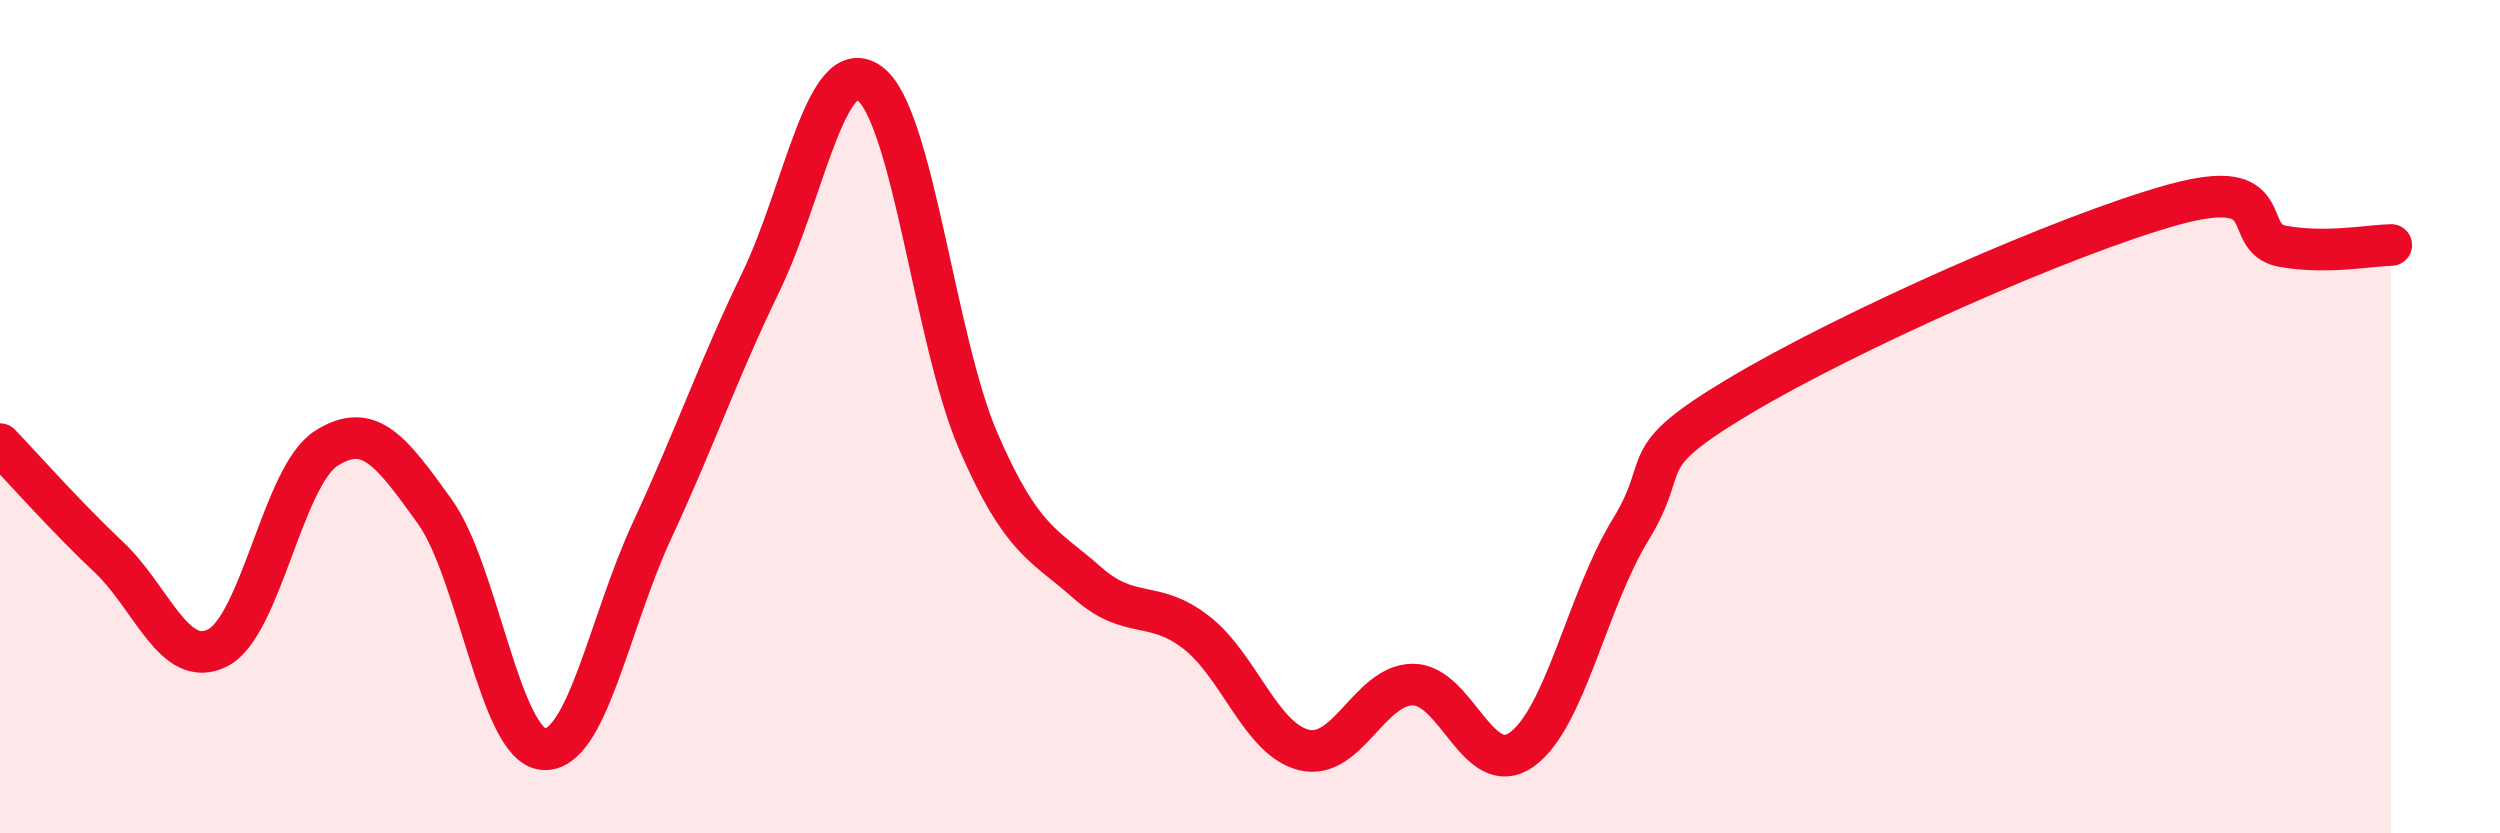
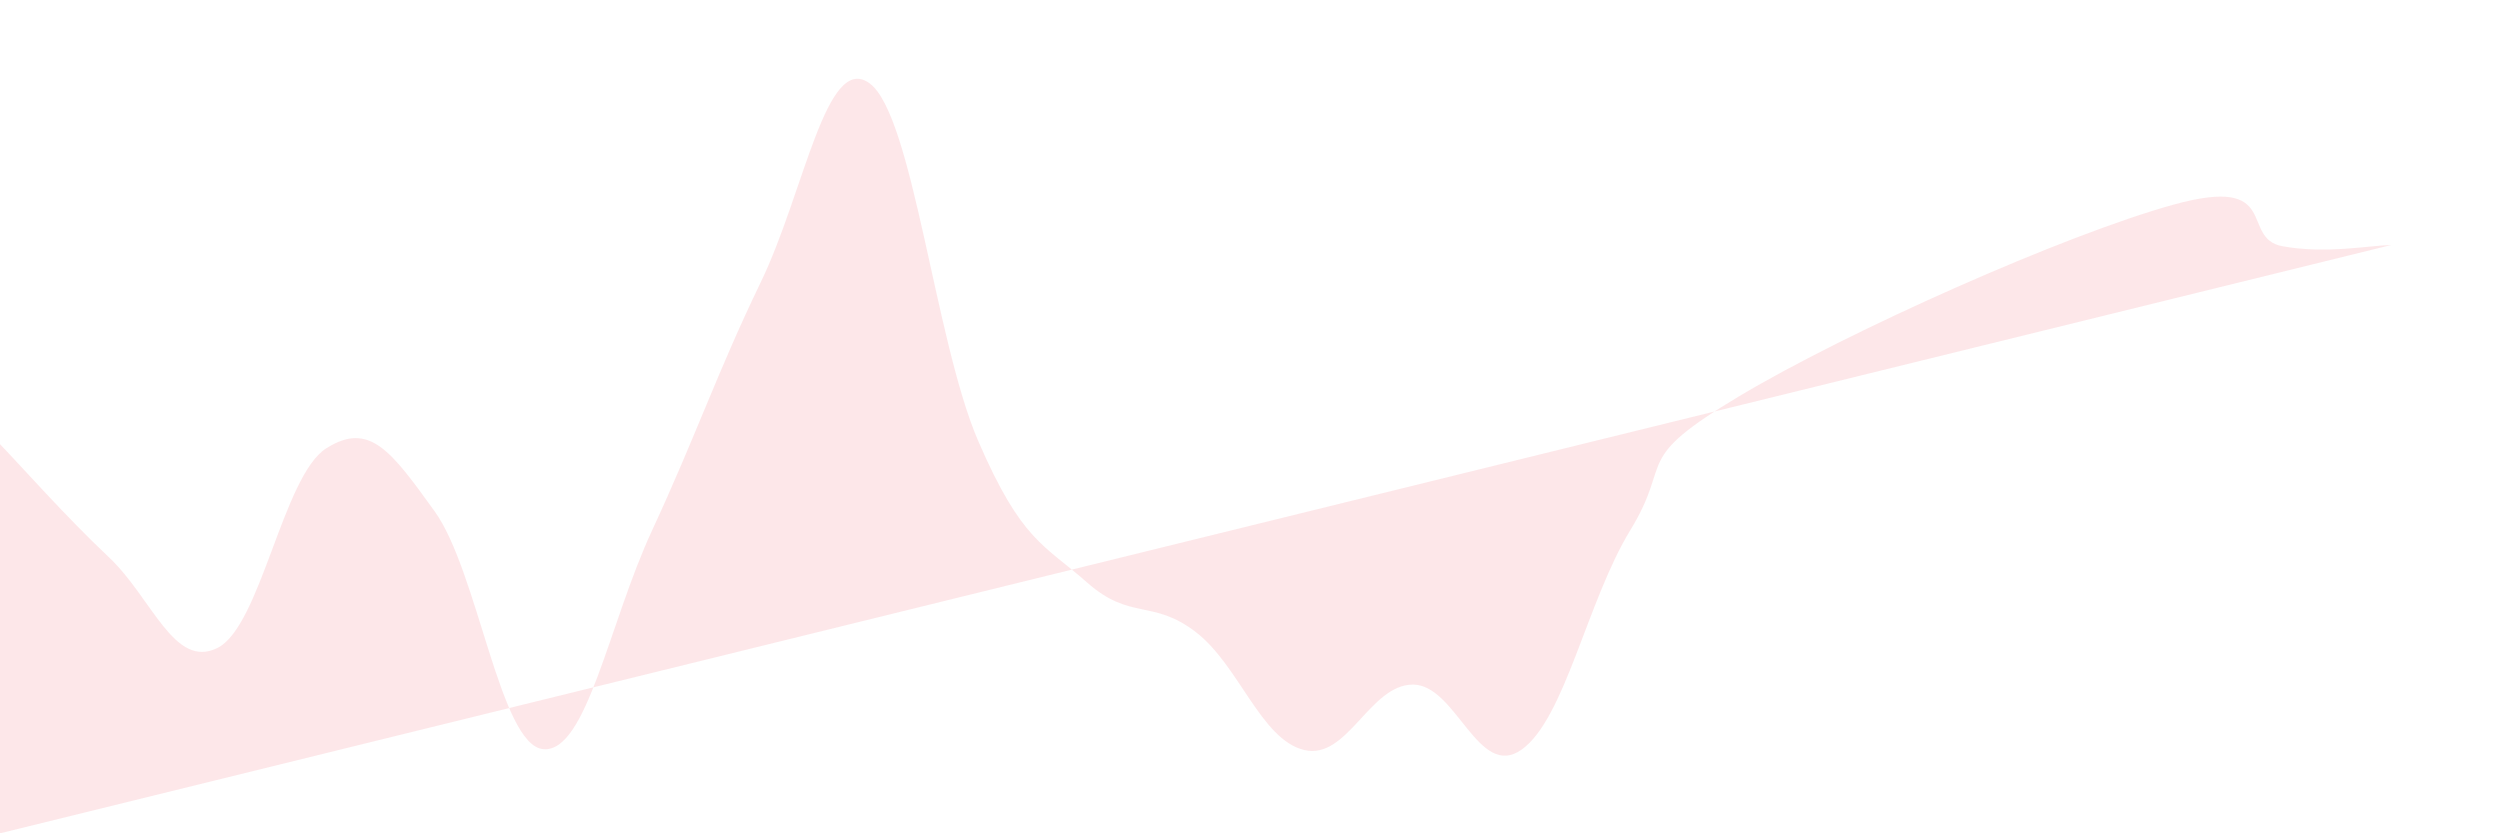
<svg xmlns="http://www.w3.org/2000/svg" width="60" height="20" viewBox="0 0 60 20">
-   <path d="M 0,10.66 C 0.52,11.2 1.57,12.39 2.61,13.37 C 3.65,14.35 4.18,16.07 5.22,15.55 C 6.26,15.03 6.79,11.42 7.83,10.76 C 8.87,10.1 9.39,10.83 10.43,12.27 C 11.47,13.71 12,17.89 13.04,17.98 C 14.08,18.07 14.61,14.97 15.65,12.73 C 16.69,10.49 17.22,8.92 18.26,6.77 C 19.3,4.62 19.83,1.24 20.87,2 C 21.91,2.76 22.44,8.19 23.48,10.59 C 24.52,12.99 25.05,13.06 26.09,13.98 C 27.13,14.9 27.66,14.37 28.7,15.17 C 29.74,15.97 30.26,17.75 31.3,18 C 32.34,18.25 32.87,16.43 33.91,16.43 C 34.95,16.43 35.48,18.73 36.52,17.99 C 37.56,17.25 38.09,14.42 39.13,12.72 C 40.17,11.02 39.13,11.07 41.74,9.51 C 44.35,7.95 49.56,5.63 52.17,4.91 C 54.78,4.19 53.74,5.72 54.78,5.91 C 55.82,6.1 56.87,5.89 57.39,5.88L57.39 20L0 20Z" fill="#EB0A25" opacity="0.1" stroke-linecap="round" stroke-linejoin="round" />
-   <path d="M 0,10.66 C 0.52,11.2 1.57,12.39 2.61,13.37 C 3.65,14.35 4.18,16.07 5.22,15.55 C 6.26,15.03 6.79,11.42 7.83,10.76 C 8.87,10.1 9.39,10.83 10.43,12.27 C 11.47,13.71 12,17.89 13.04,17.98 C 14.08,18.07 14.61,14.97 15.65,12.73 C 16.69,10.49 17.22,8.92 18.26,6.77 C 19.3,4.62 19.83,1.24 20.87,2 C 21.91,2.76 22.44,8.19 23.48,10.59 C 24.52,12.99 25.05,13.06 26.09,13.98 C 27.13,14.9 27.66,14.37 28.7,15.17 C 29.74,15.97 30.26,17.75 31.3,18 C 32.34,18.25 32.87,16.43 33.91,16.43 C 34.95,16.43 35.48,18.73 36.52,17.99 C 37.56,17.25 38.09,14.42 39.13,12.72 C 40.17,11.02 39.13,11.07 41.74,9.51 C 44.35,7.95 49.56,5.63 52.17,4.91 C 54.78,4.19 53.74,5.72 54.78,5.91 C 55.82,6.1 56.87,5.89 57.39,5.88" stroke="#EB0A25" stroke-width="1" fill="none" stroke-linecap="round" stroke-linejoin="round" />
+   <path d="M 0,10.66 C 0.52,11.2 1.57,12.39 2.61,13.37 C 3.65,14.35 4.18,16.07 5.22,15.55 C 6.26,15.03 6.79,11.42 7.83,10.76 C 8.87,10.1 9.39,10.83 10.43,12.27 C 11.47,13.71 12,17.89 13.04,17.98 C 14.08,18.07 14.61,14.97 15.65,12.73 C 16.69,10.49 17.22,8.92 18.26,6.77 C 19.3,4.62 19.83,1.24 20.87,2 C 21.91,2.76 22.44,8.19 23.48,10.59 C 24.52,12.99 25.05,13.06 26.09,13.98 C 27.13,14.9 27.66,14.37 28.7,15.17 C 29.74,15.97 30.26,17.75 31.3,18 C 32.34,18.25 32.87,16.43 33.91,16.43 C 34.95,16.43 35.48,18.73 36.52,17.99 C 37.56,17.25 38.09,14.42 39.13,12.72 C 40.17,11.02 39.13,11.07 41.74,9.51 C 44.35,7.95 49.56,5.63 52.17,4.91 C 54.78,4.19 53.74,5.72 54.78,5.91 C 55.82,6.1 56.87,5.89 57.39,5.88L0 20Z" fill="#EB0A25" opacity="0.1" stroke-linecap="round" stroke-linejoin="round" />
</svg>